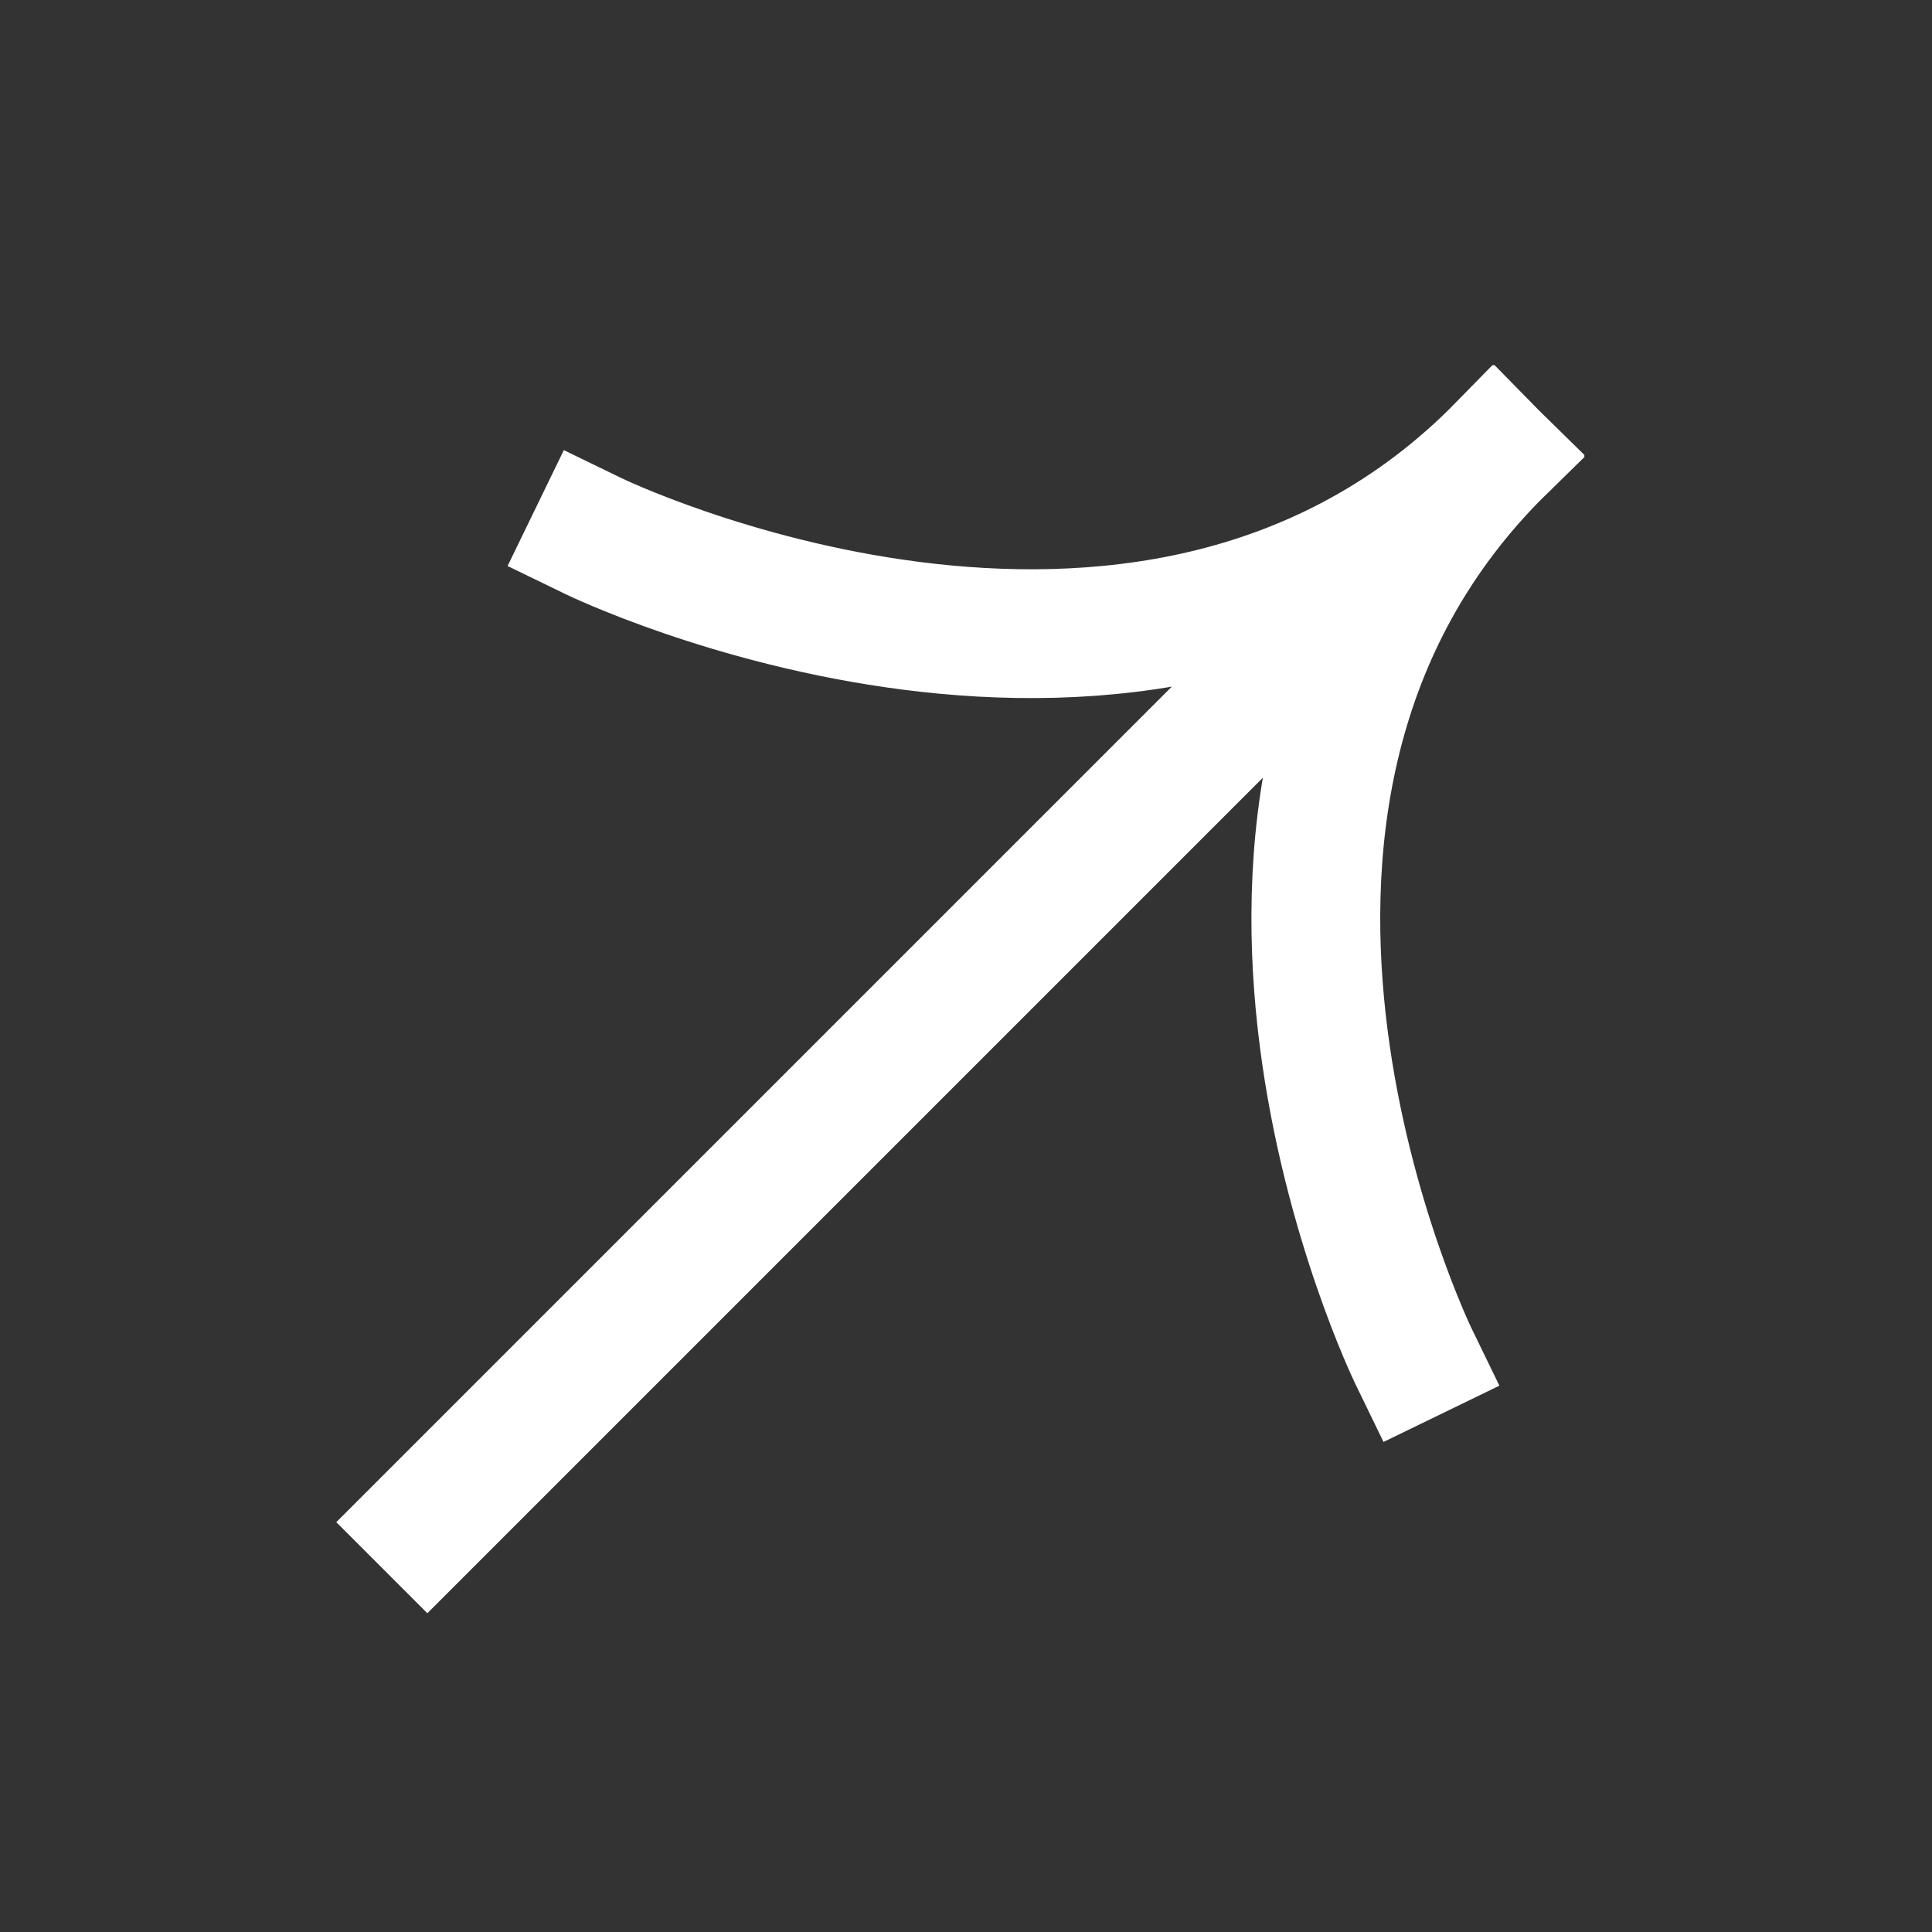
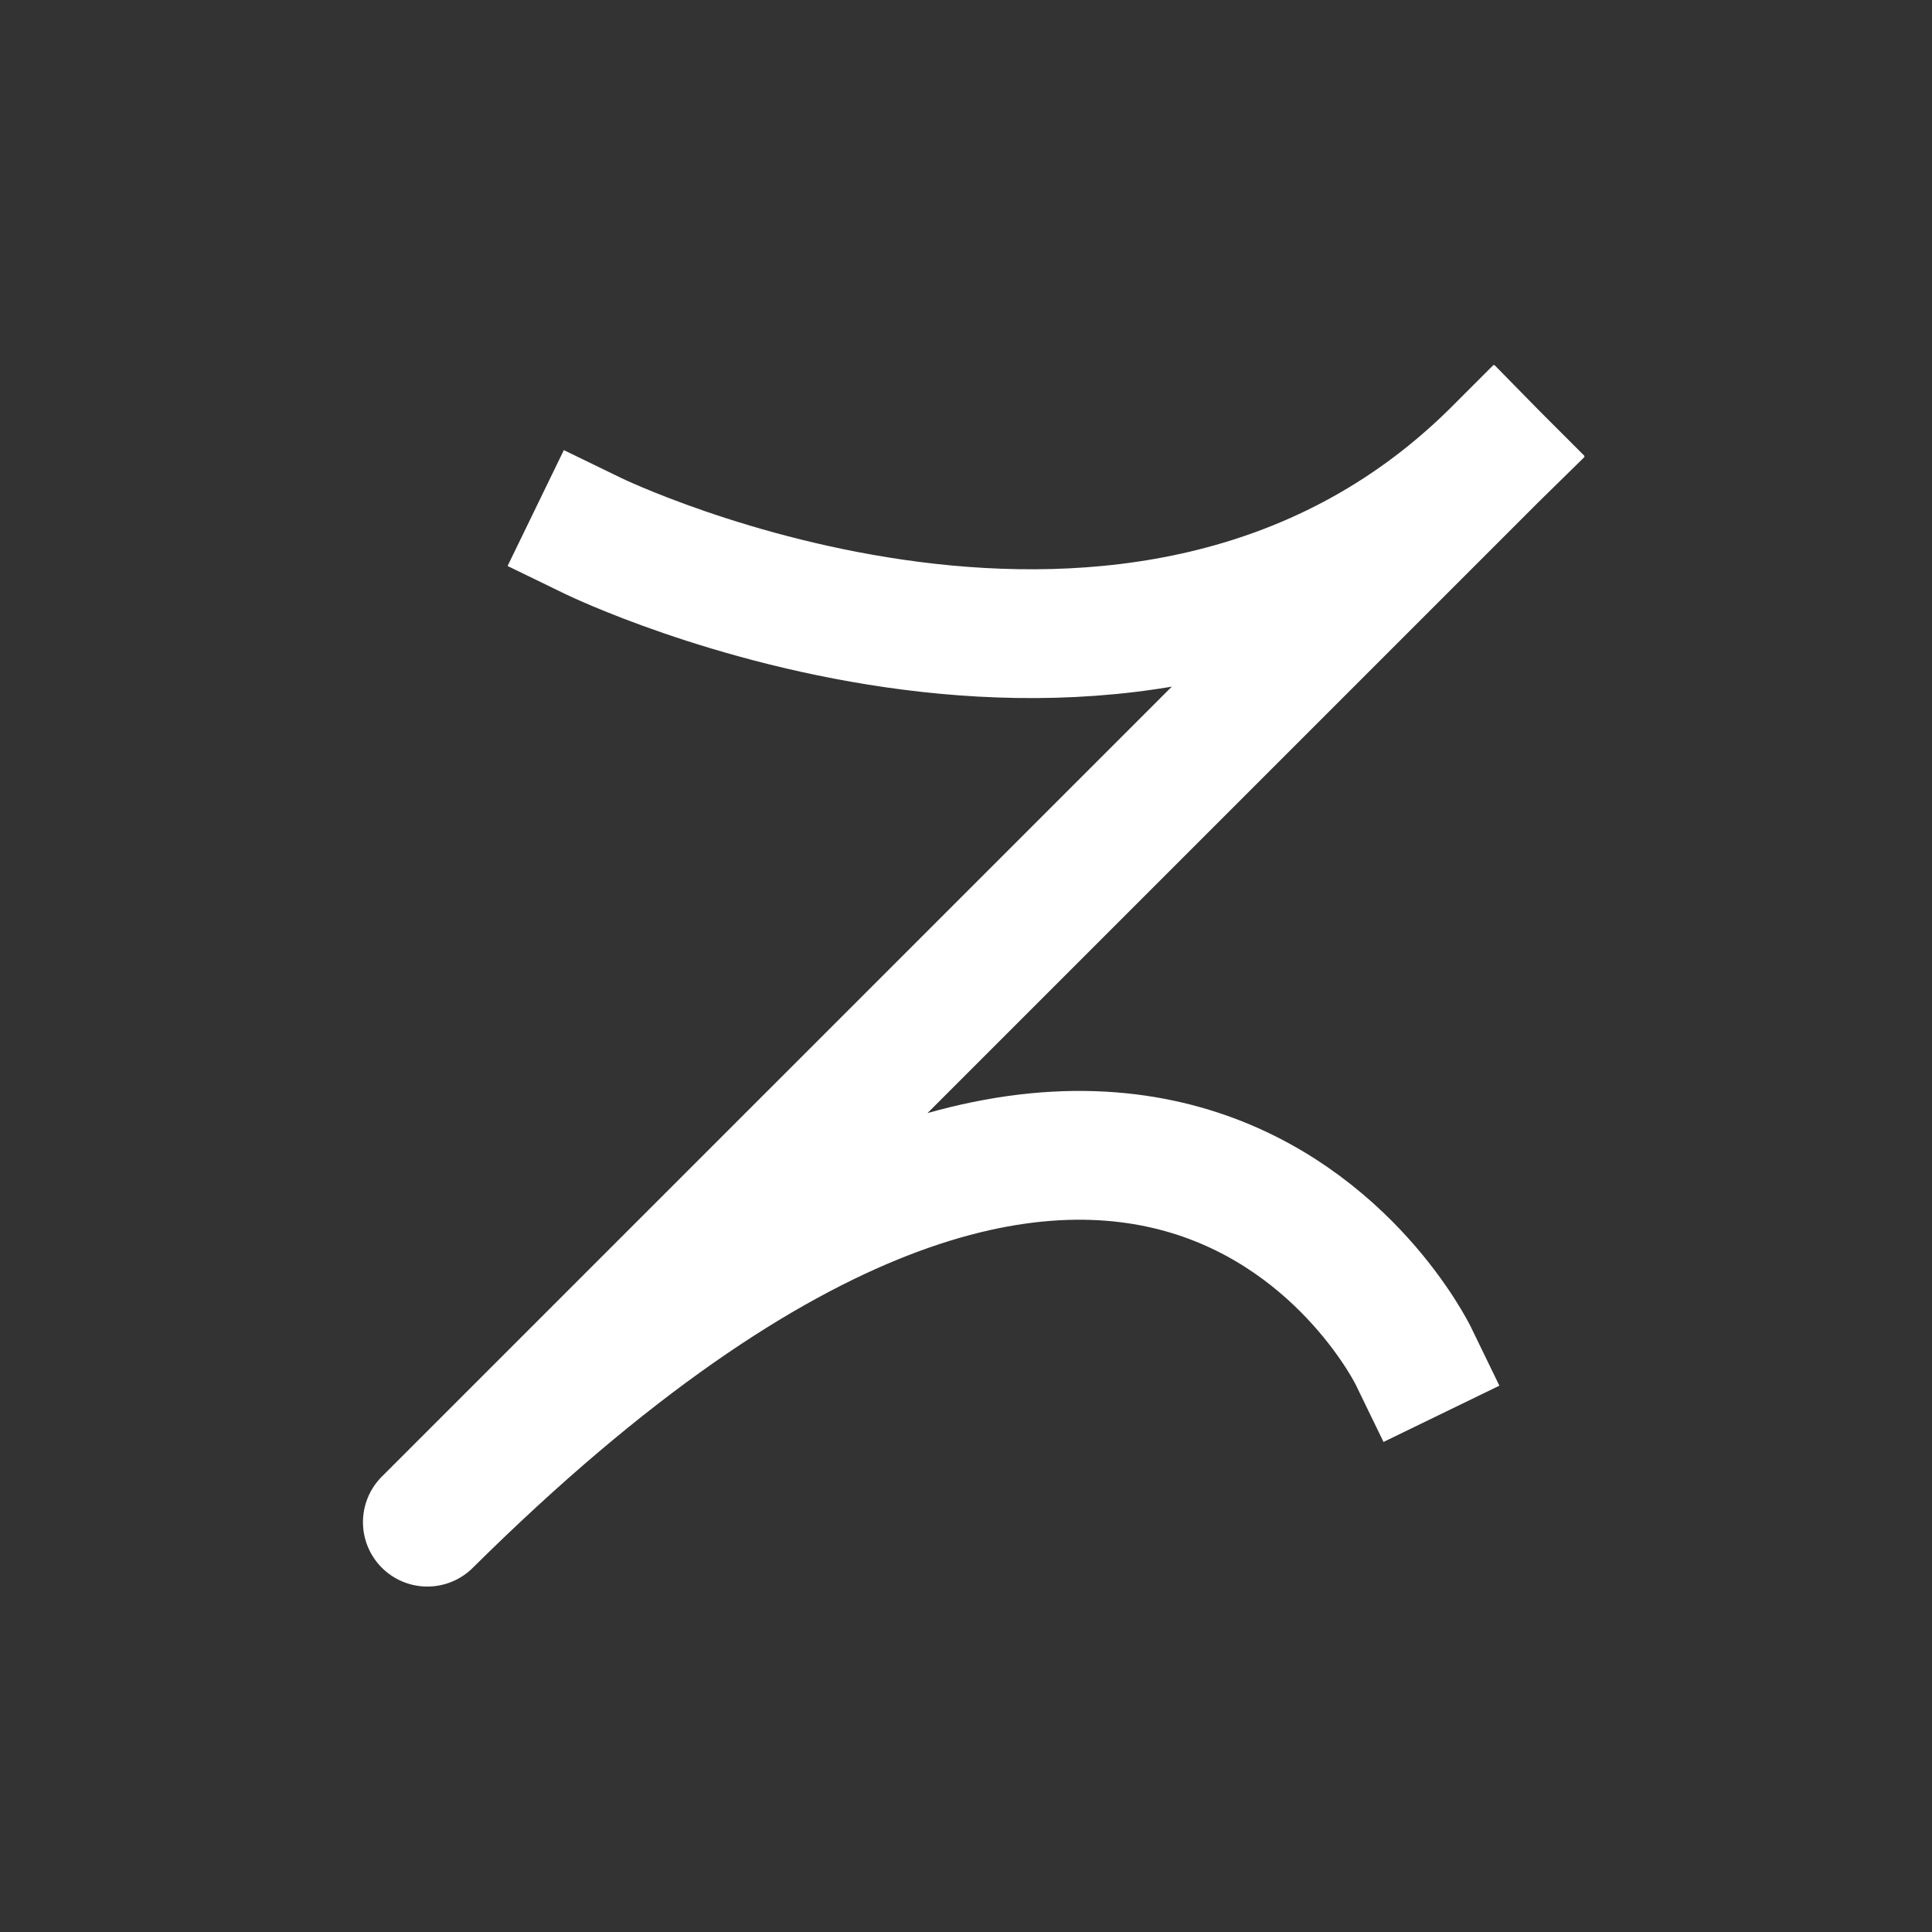
<svg xmlns="http://www.w3.org/2000/svg" width="30" height="30" viewBox="0 0 30 30" fill="none">
  <rect x="0" y="0" width="30" height="30" fill="#333333" stroke="none" />
-   <path d="M23.191 7.081L6.636 23.636M23.191 7.081C17.82 12.556 21.946 21.054 21.946 21.054M23.191 7.081C17.716 12.452 9.218 8.326 9.218 8.326" stroke="white" stroke-width="2" stroke-miterlimit="1.5" stroke-linecap="square" stroke-linejoin="round" />
+   <path d="M23.191 7.081L6.636 23.636C17.82 12.556 21.946 21.054 21.946 21.054M23.191 7.081C17.716 12.452 9.218 8.326 9.218 8.326" stroke="white" stroke-width="2" stroke-miterlimit="1.5" stroke-linecap="square" stroke-linejoin="round" />
</svg>